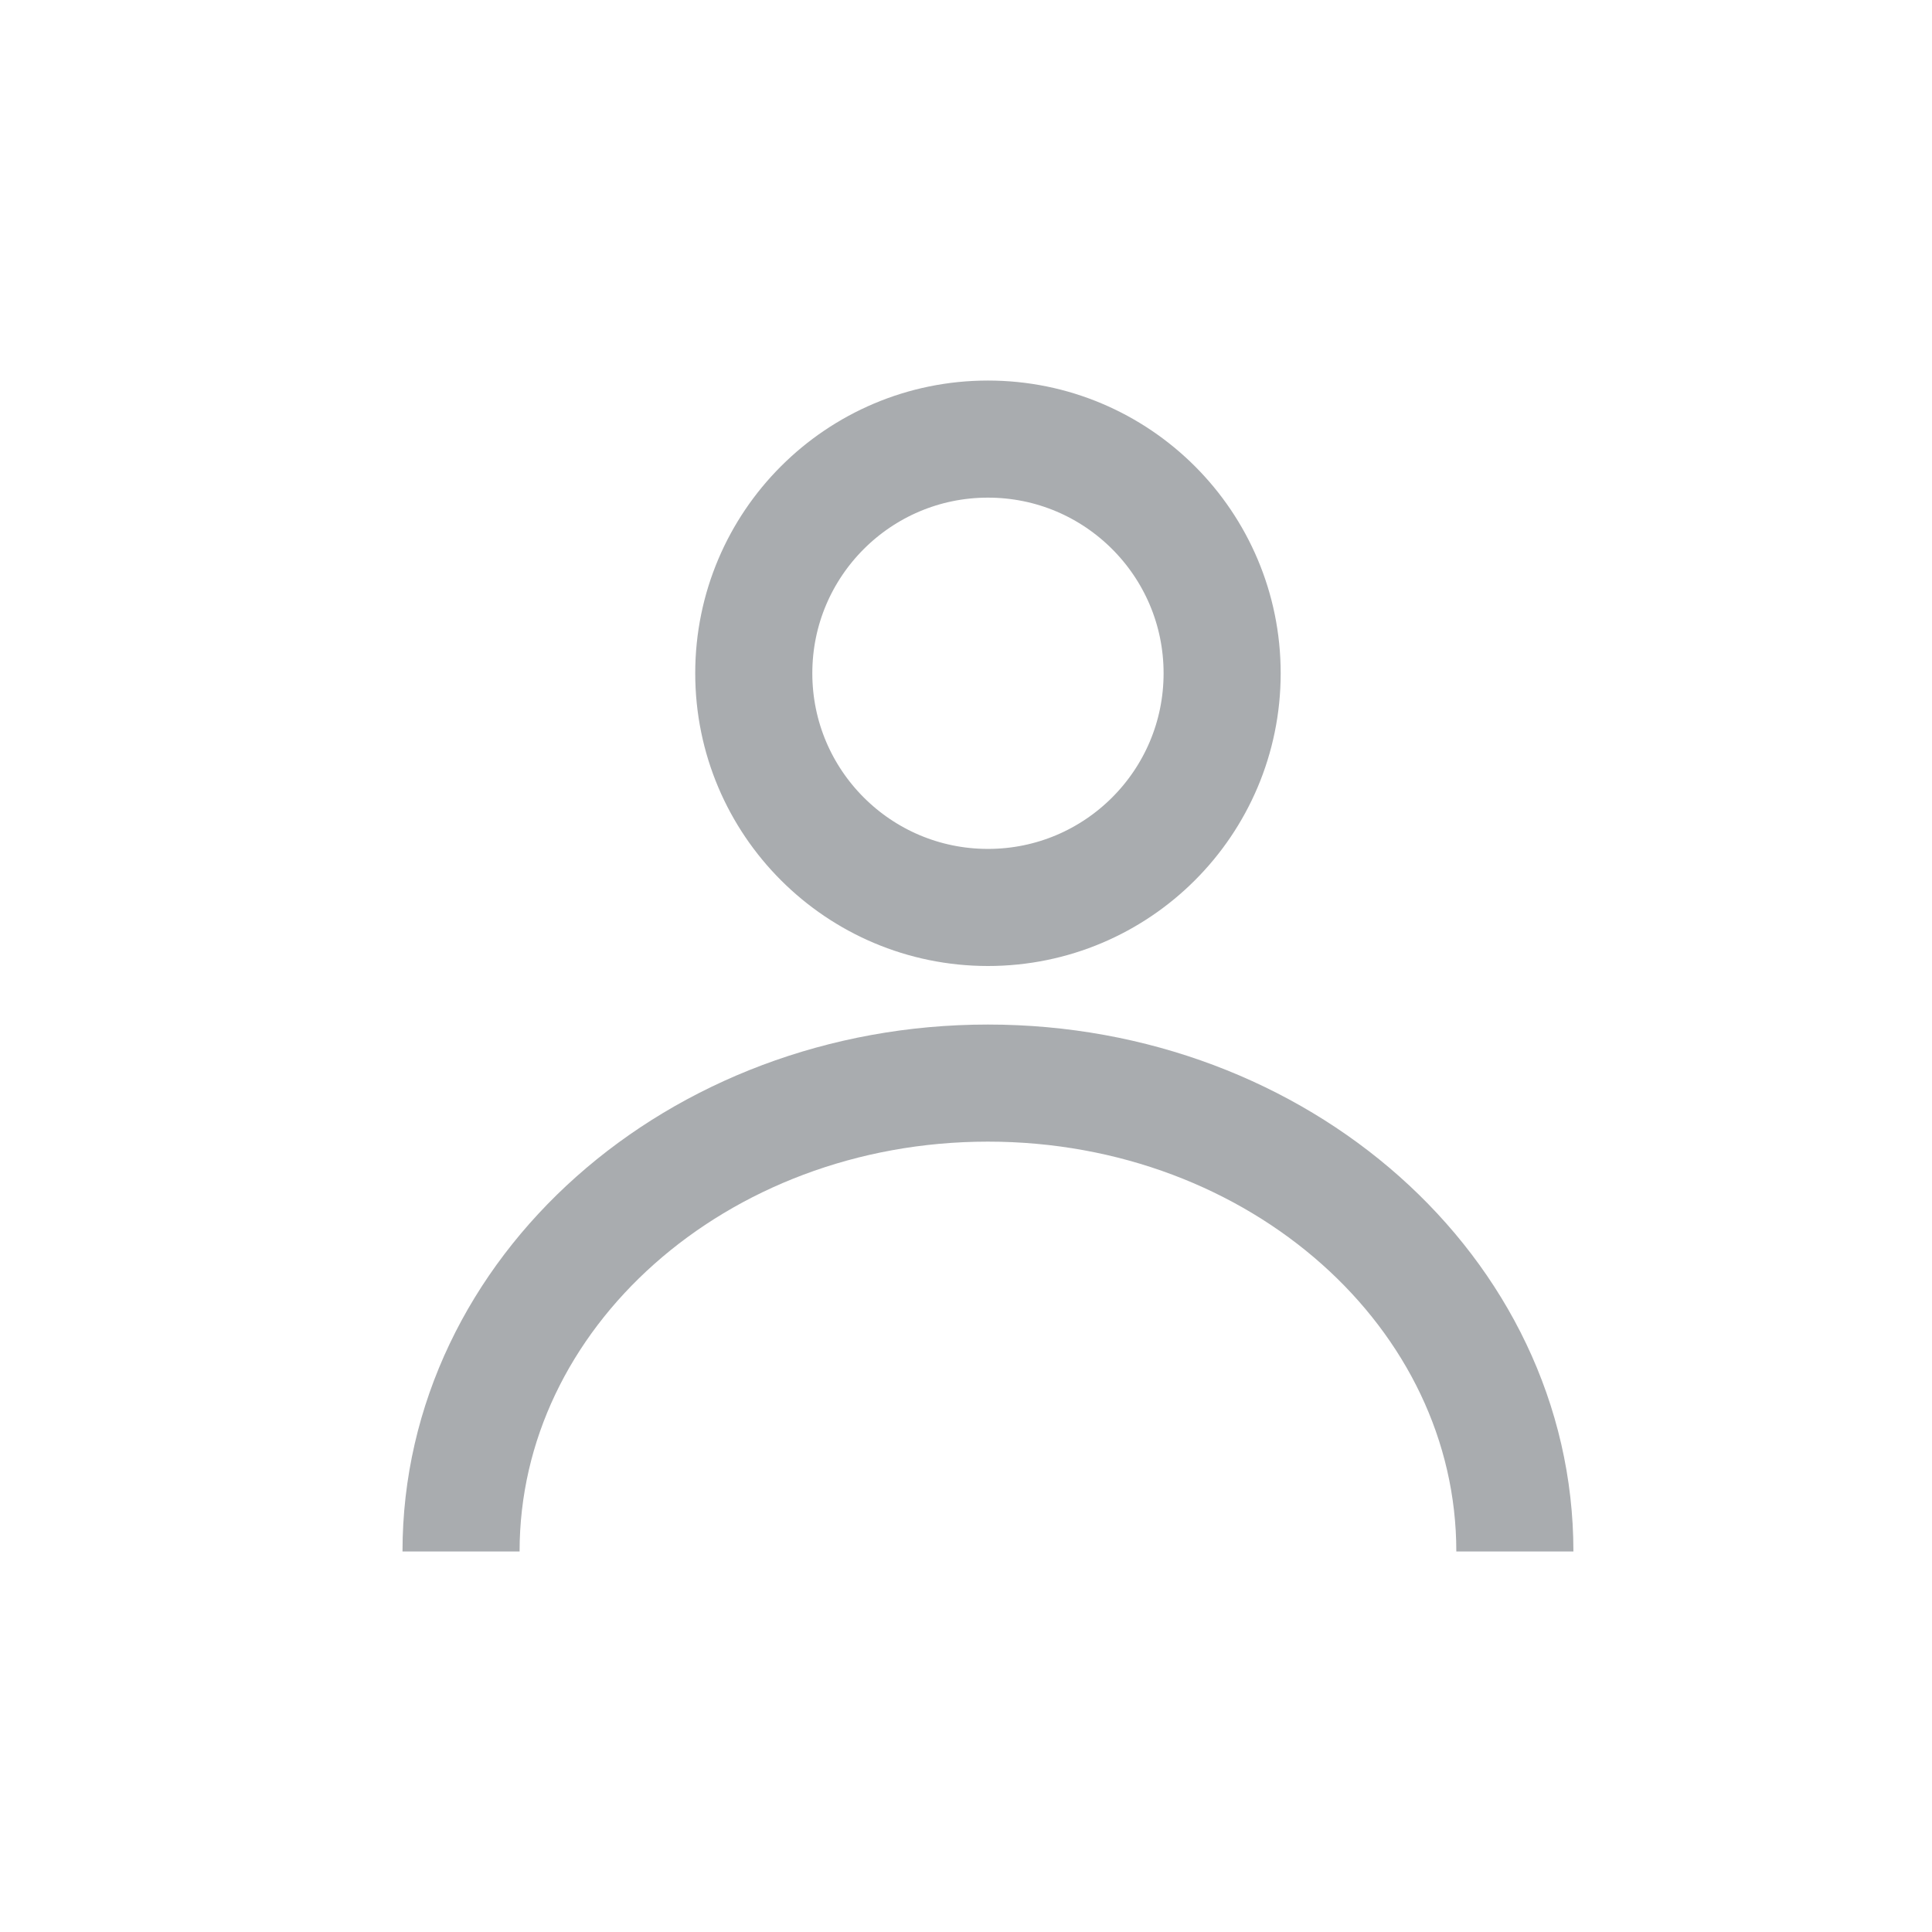
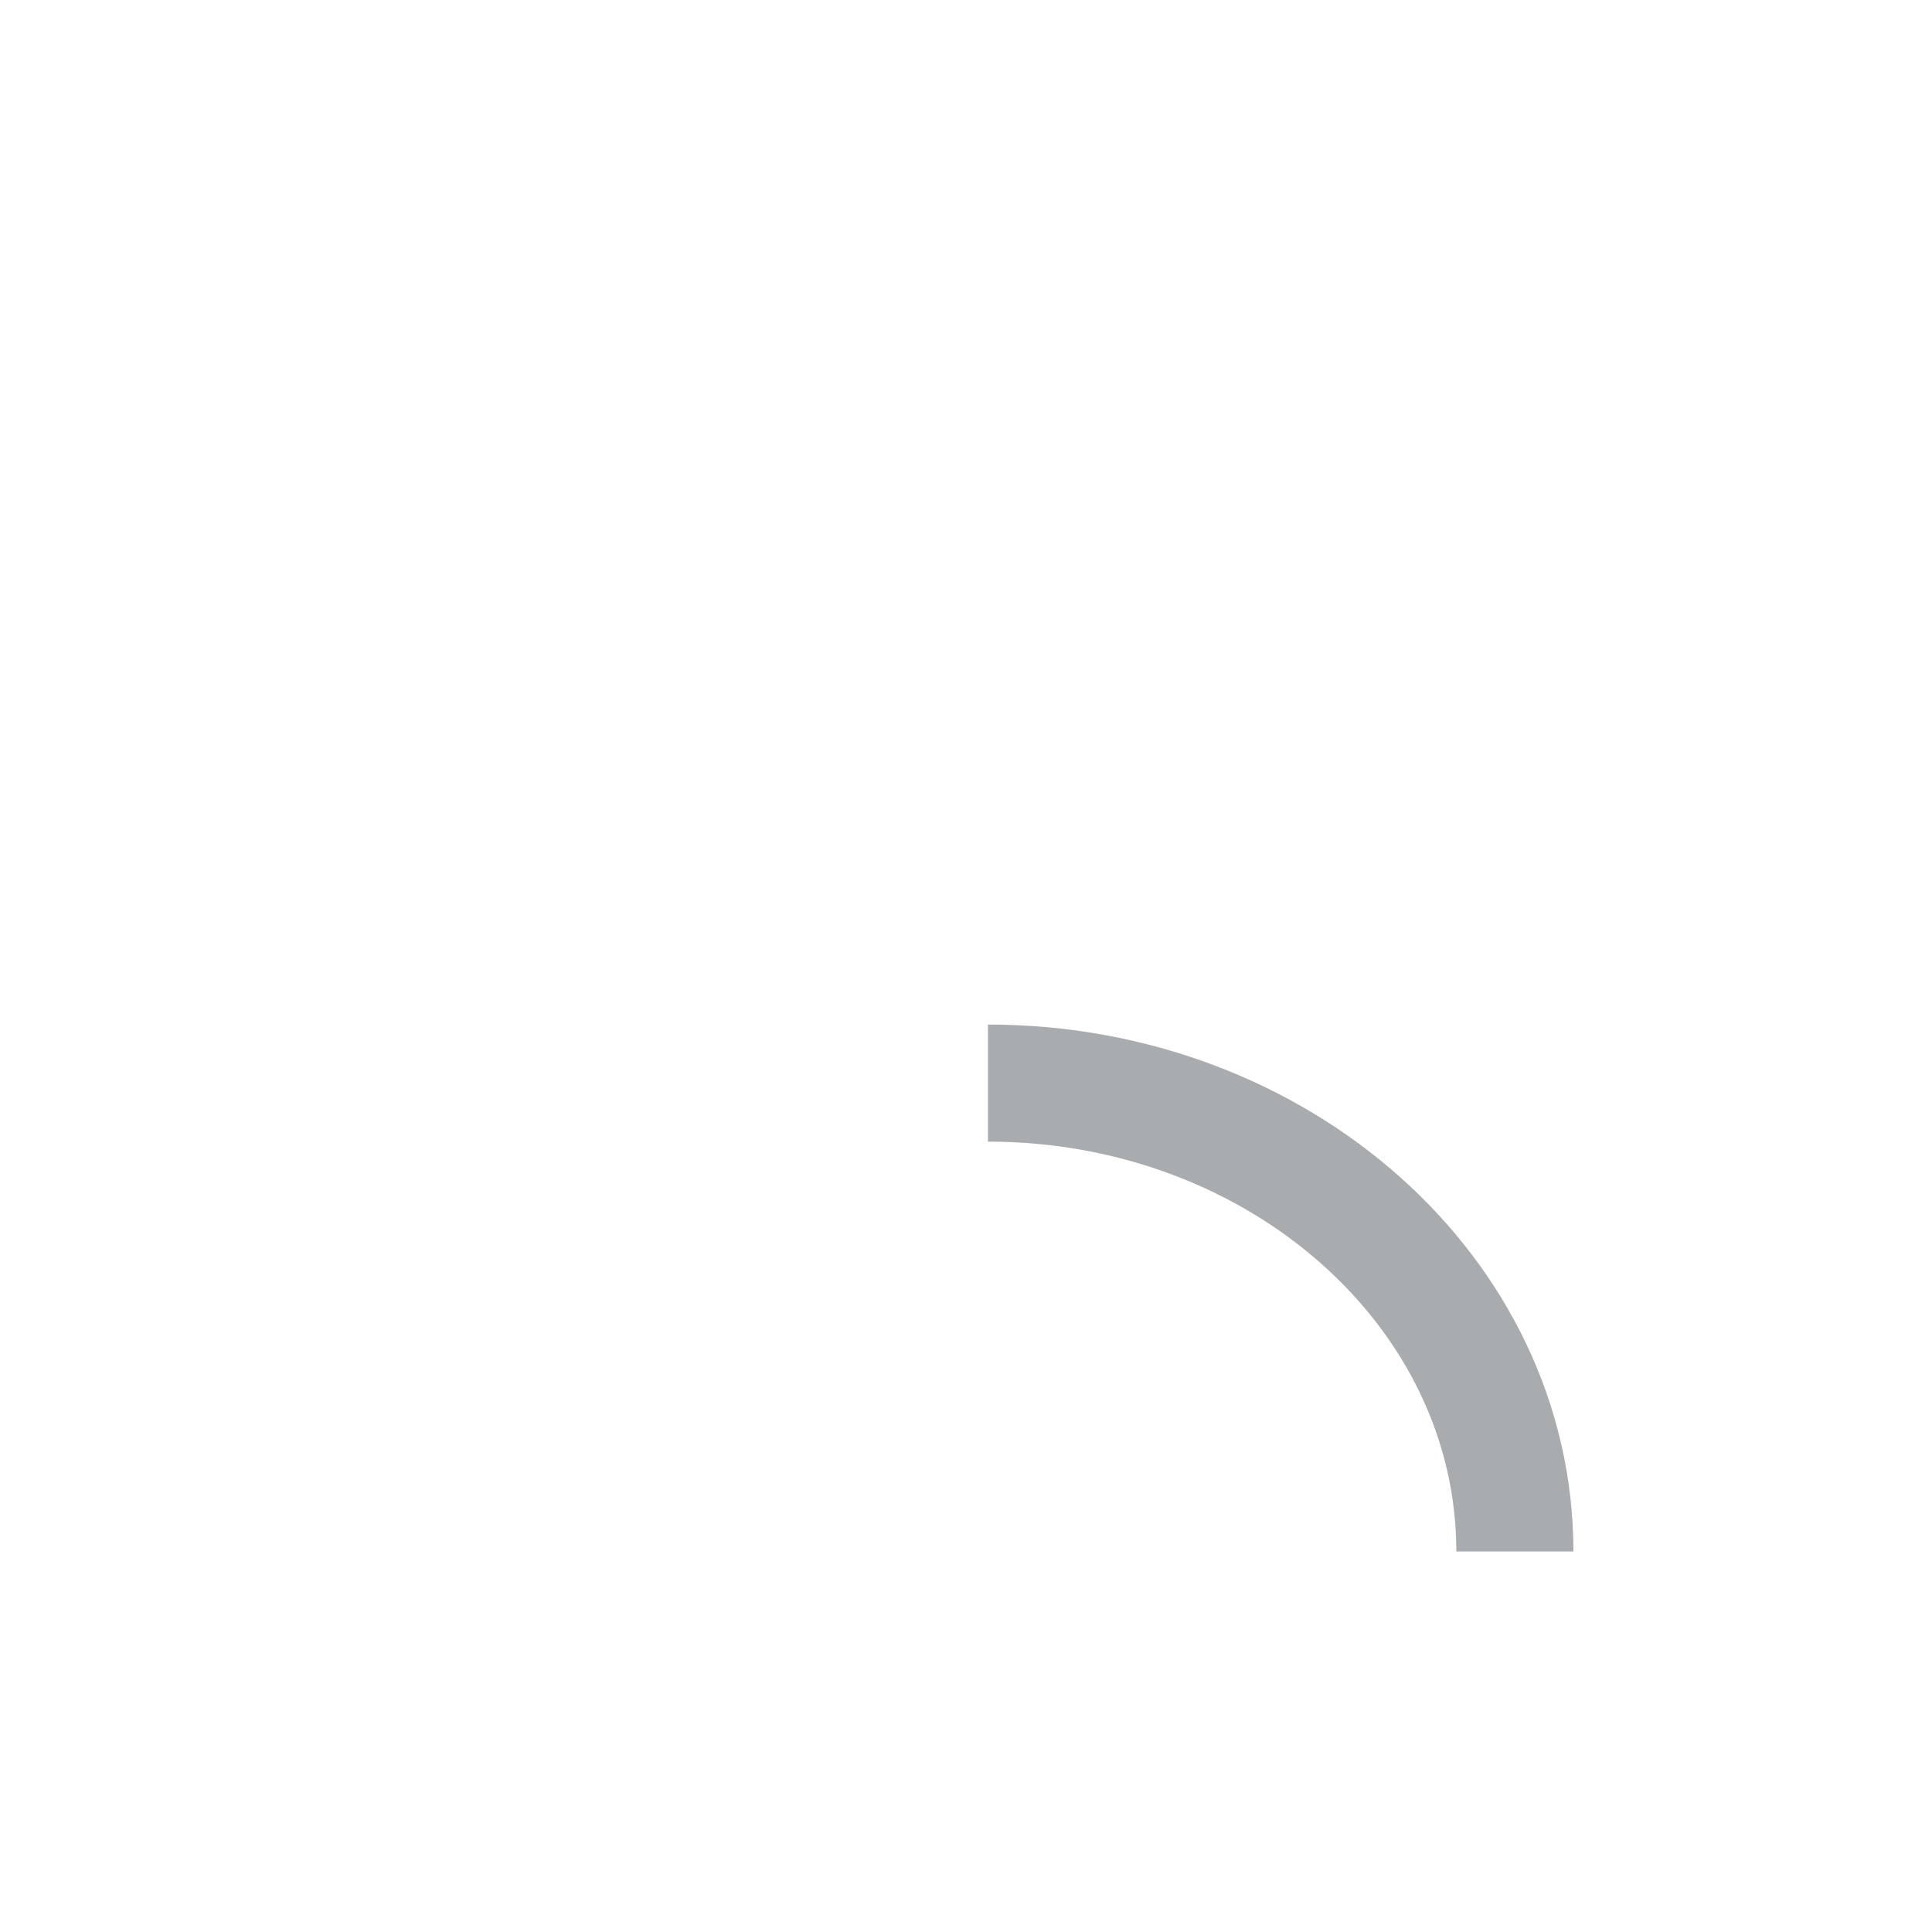
<svg xmlns="http://www.w3.org/2000/svg" width="33" height="33" viewBox="0 0 33 33" fill="none">
-   <circle cx="16.875" cy="11.5" r="4" stroke="#A9ACAF" stroke-width="2" />
-   <path d="M25.875 26.5C25.875 22.082 21.846 18.5 16.875 18.5C11.904 18.5 7.875 22.082 7.875 26.5" stroke="#A9ACAF" stroke-width="2" />
+   <path d="M25.875 26.5C25.875 22.082 21.846 18.5 16.875 18.5" stroke="#A9ACAF" stroke-width="2" />
</svg>